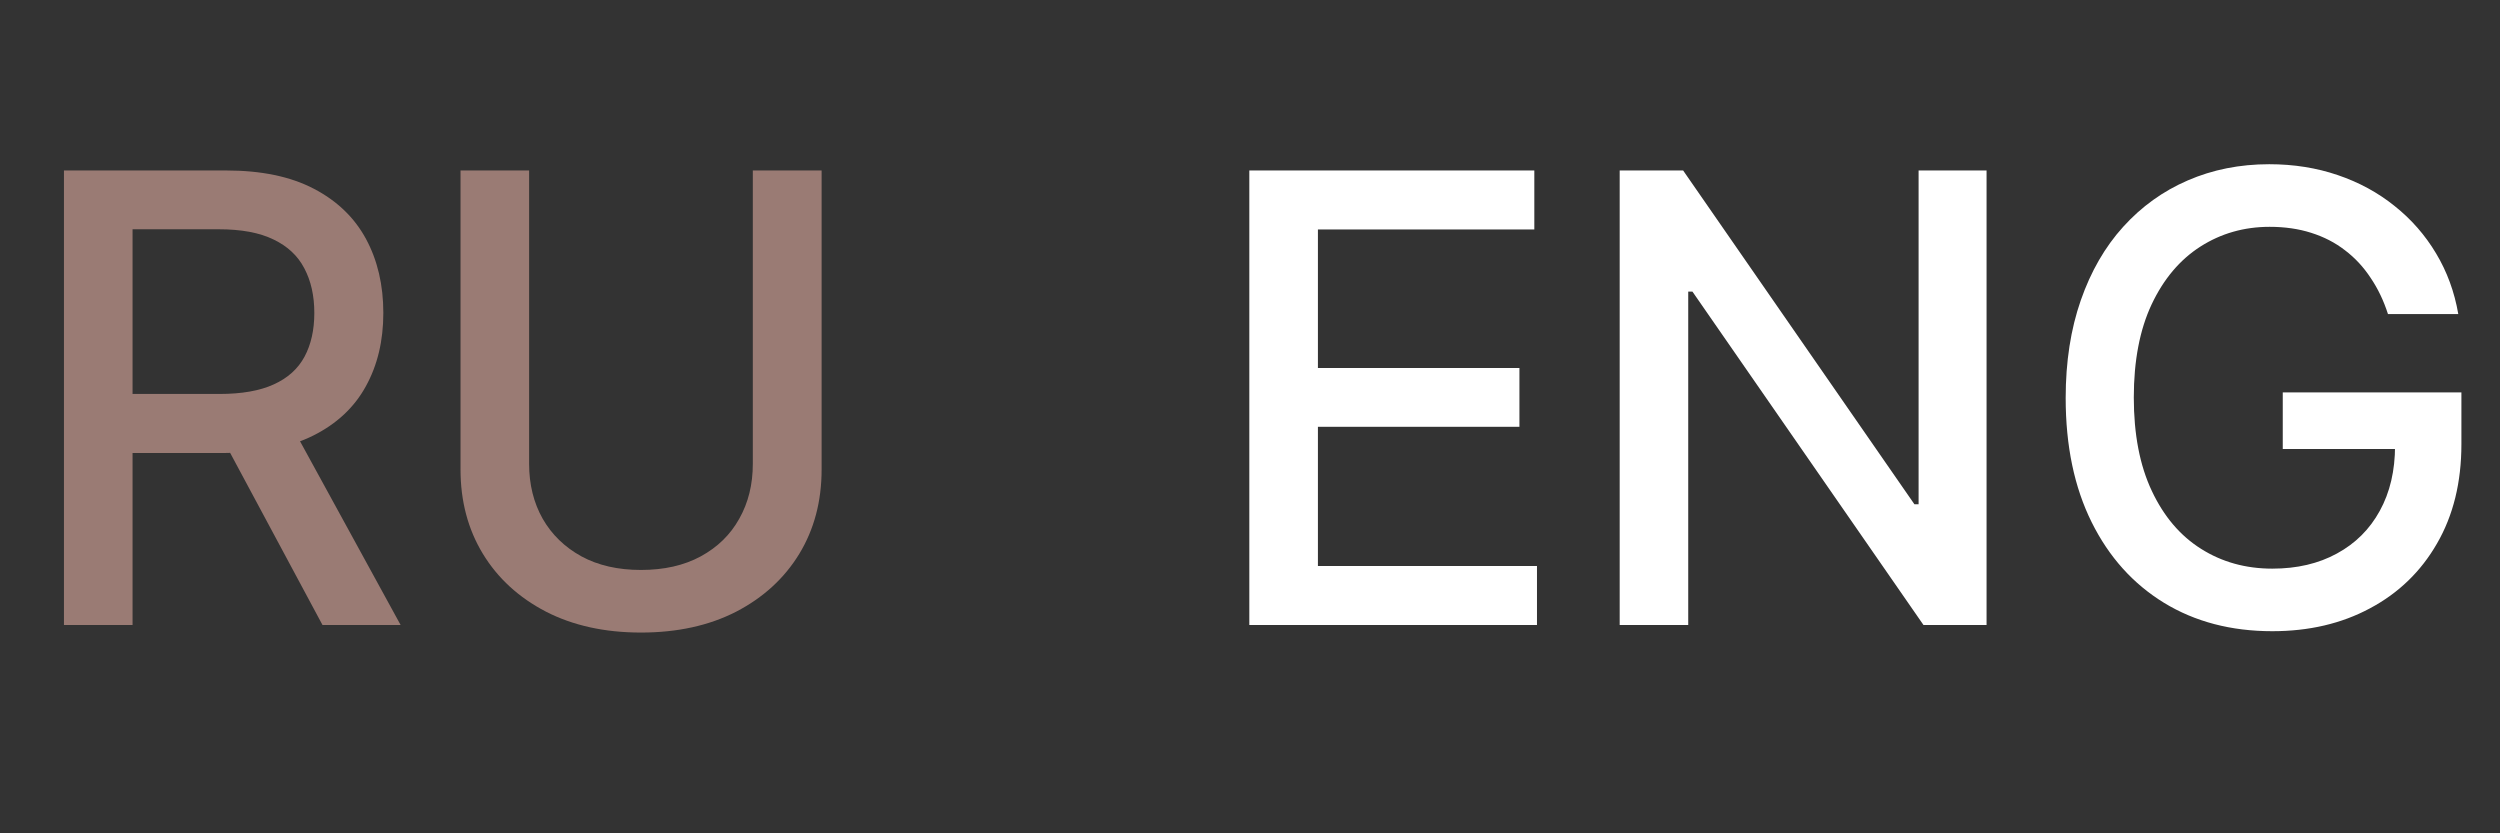
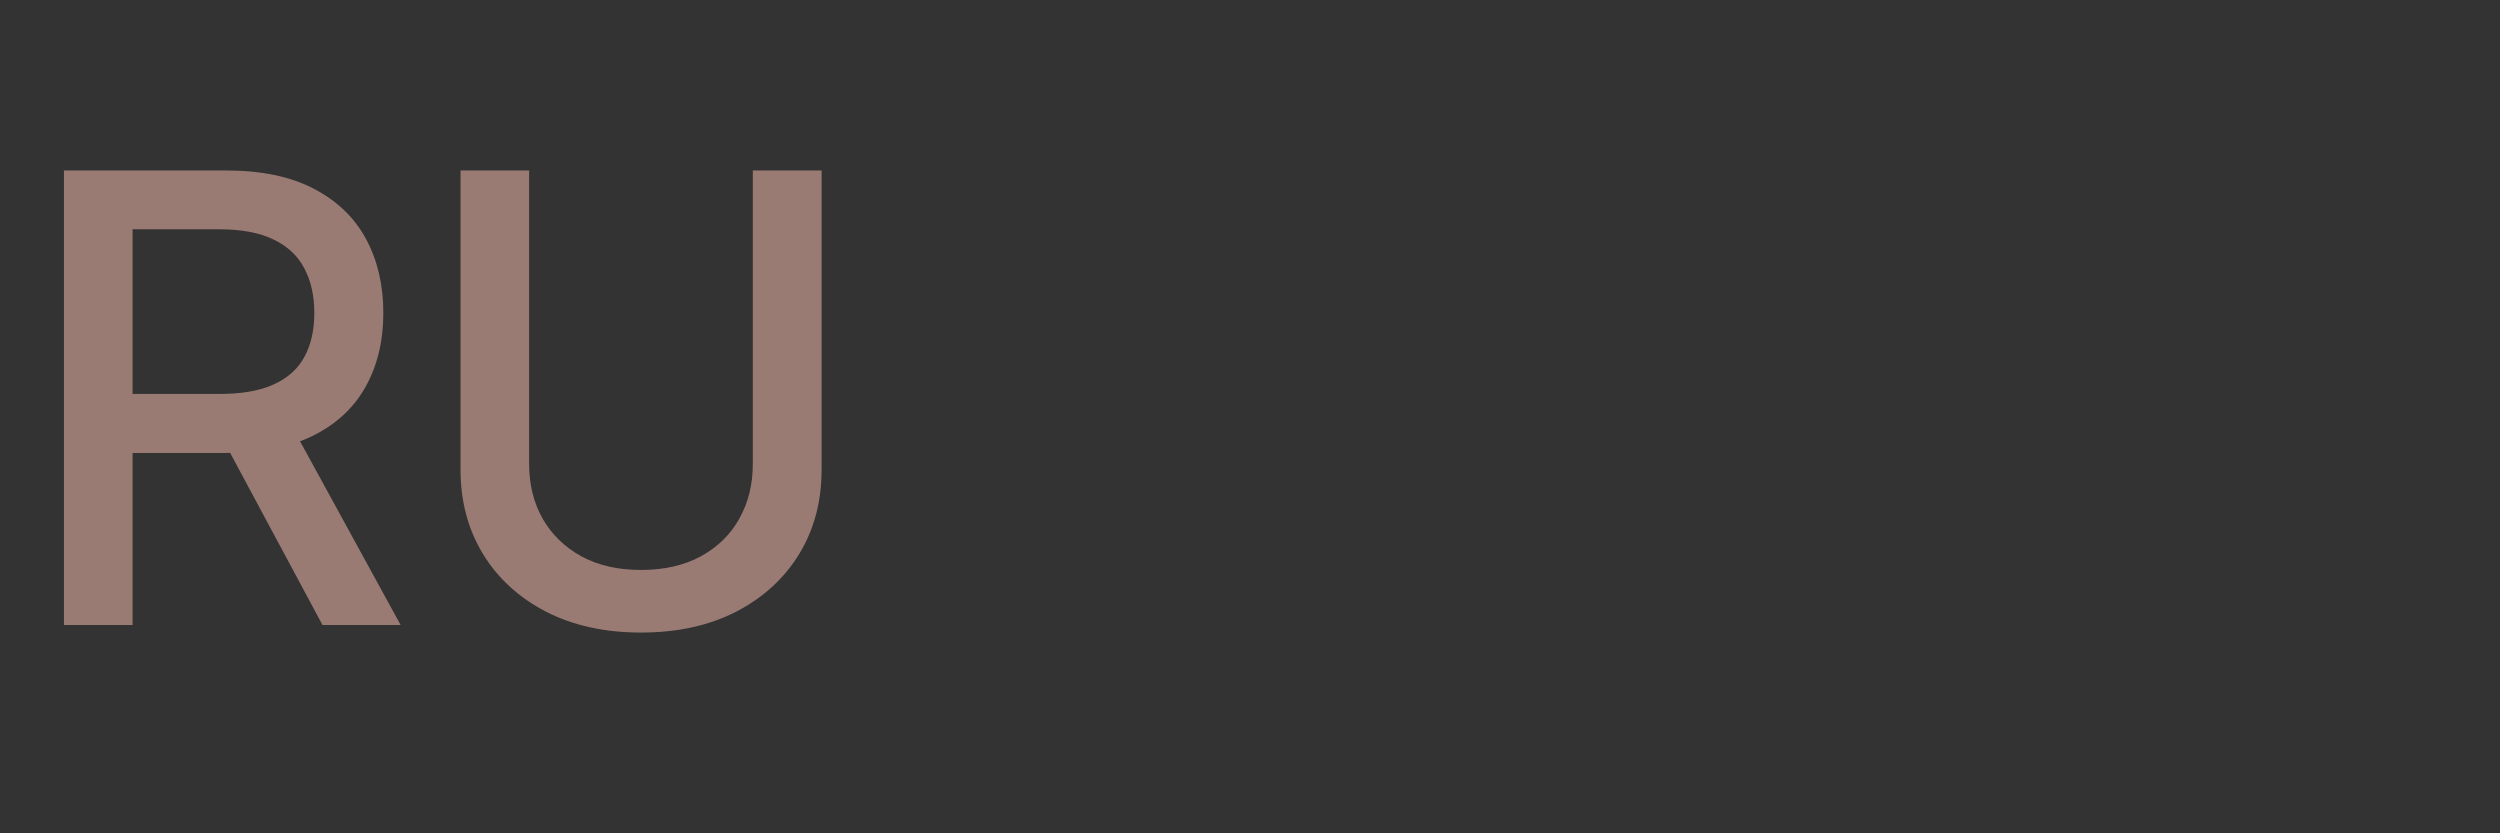
<svg xmlns="http://www.w3.org/2000/svg" width="48" height="16" viewBox="0 0 48 16" fill="none">
  <rect x="0" y="0" width="48" height="16" fill="#333333" stroke="none" />
  <path d="M1.228 12V3.273H4.339C5.015 3.273 5.576 3.389 6.022 3.622C6.471 3.855 6.806 4.178 7.028 4.589C7.249 4.999 7.36 5.472 7.36 6.009C7.36 6.543 7.248 7.013 7.023 7.419C6.802 7.822 6.466 8.136 6.018 8.361C5.572 8.585 5.01 8.697 4.334 8.697H1.978V7.564H4.215C4.641 7.564 4.988 7.503 5.255 7.381C5.525 7.259 5.722 7.081 5.847 6.848C5.972 6.615 6.035 6.335 6.035 6.009C6.035 5.679 5.971 5.393 5.843 5.152C5.718 4.911 5.52 4.726 5.251 4.598C4.983 4.467 4.633 4.402 4.198 4.402H2.545V12H1.228ZM5.536 8.062L7.692 12H6.192L4.079 8.062H5.536ZM14.454 3.273H15.775V9.013C15.775 9.624 15.632 10.165 15.345 10.636C15.058 11.105 14.655 11.474 14.135 11.744C13.615 12.011 13.005 12.145 12.307 12.145C11.611 12.145 11.003 12.011 10.483 11.744C9.963 11.474 9.559 11.105 9.273 10.636C8.986 10.165 8.842 9.624 8.842 9.013V3.273H10.159V8.906C10.159 9.301 10.246 9.652 10.419 9.959C10.595 10.266 10.844 10.507 11.165 10.683C11.486 10.857 11.866 10.943 12.307 10.943C12.75 10.943 13.132 10.857 13.453 10.683C13.777 10.507 14.024 10.266 14.194 9.959C14.368 9.652 14.454 9.301 14.454 8.906V3.273Z" fill="#9A7B74" />
-   <path d="M23.987 12V3.273H29.459V4.406H25.304V7.065H29.173V8.195H25.304V10.867H29.51V12H23.987ZM38.142 3.273V12H36.931L32.495 5.599H32.414V12H31.098V3.273H32.316L36.757 9.682H36.837V3.273H38.142ZM45.849 6.03C45.766 5.771 45.655 5.54 45.516 5.335C45.38 5.128 45.217 4.952 45.026 4.807C44.836 4.659 44.618 4.547 44.374 4.47C44.133 4.393 43.867 4.355 43.577 4.355C43.086 4.355 42.643 4.482 42.248 4.734C41.853 4.987 41.54 5.358 41.31 5.847C41.083 6.332 40.969 6.928 40.969 7.632C40.969 8.339 41.084 8.938 41.315 9.426C41.545 9.915 41.86 10.286 42.261 10.538C42.661 10.791 43.117 10.918 43.628 10.918C44.103 10.918 44.516 10.821 44.868 10.628C45.224 10.435 45.498 10.162 45.691 9.81C45.887 9.455 45.985 9.037 45.985 8.557L46.326 8.621H43.829V7.534H47.259V8.527C47.259 9.26 47.103 9.896 46.79 10.436C46.481 10.973 46.052 11.388 45.503 11.68C44.958 11.973 44.333 12.119 43.628 12.119C42.839 12.119 42.145 11.938 41.549 11.574C40.955 11.21 40.492 10.695 40.16 10.027C39.827 9.357 39.661 8.561 39.661 7.641C39.661 6.945 39.758 6.32 39.951 5.766C40.144 5.212 40.415 4.741 40.765 4.355C41.117 3.966 41.53 3.669 42.005 3.464C42.482 3.257 43.003 3.153 43.569 3.153C44.04 3.153 44.479 3.223 44.886 3.362C45.295 3.501 45.658 3.699 45.976 3.955C46.297 4.21 46.563 4.514 46.773 4.866C46.983 5.216 47.126 5.604 47.199 6.03H45.849Z" fill="white" />
</svg>